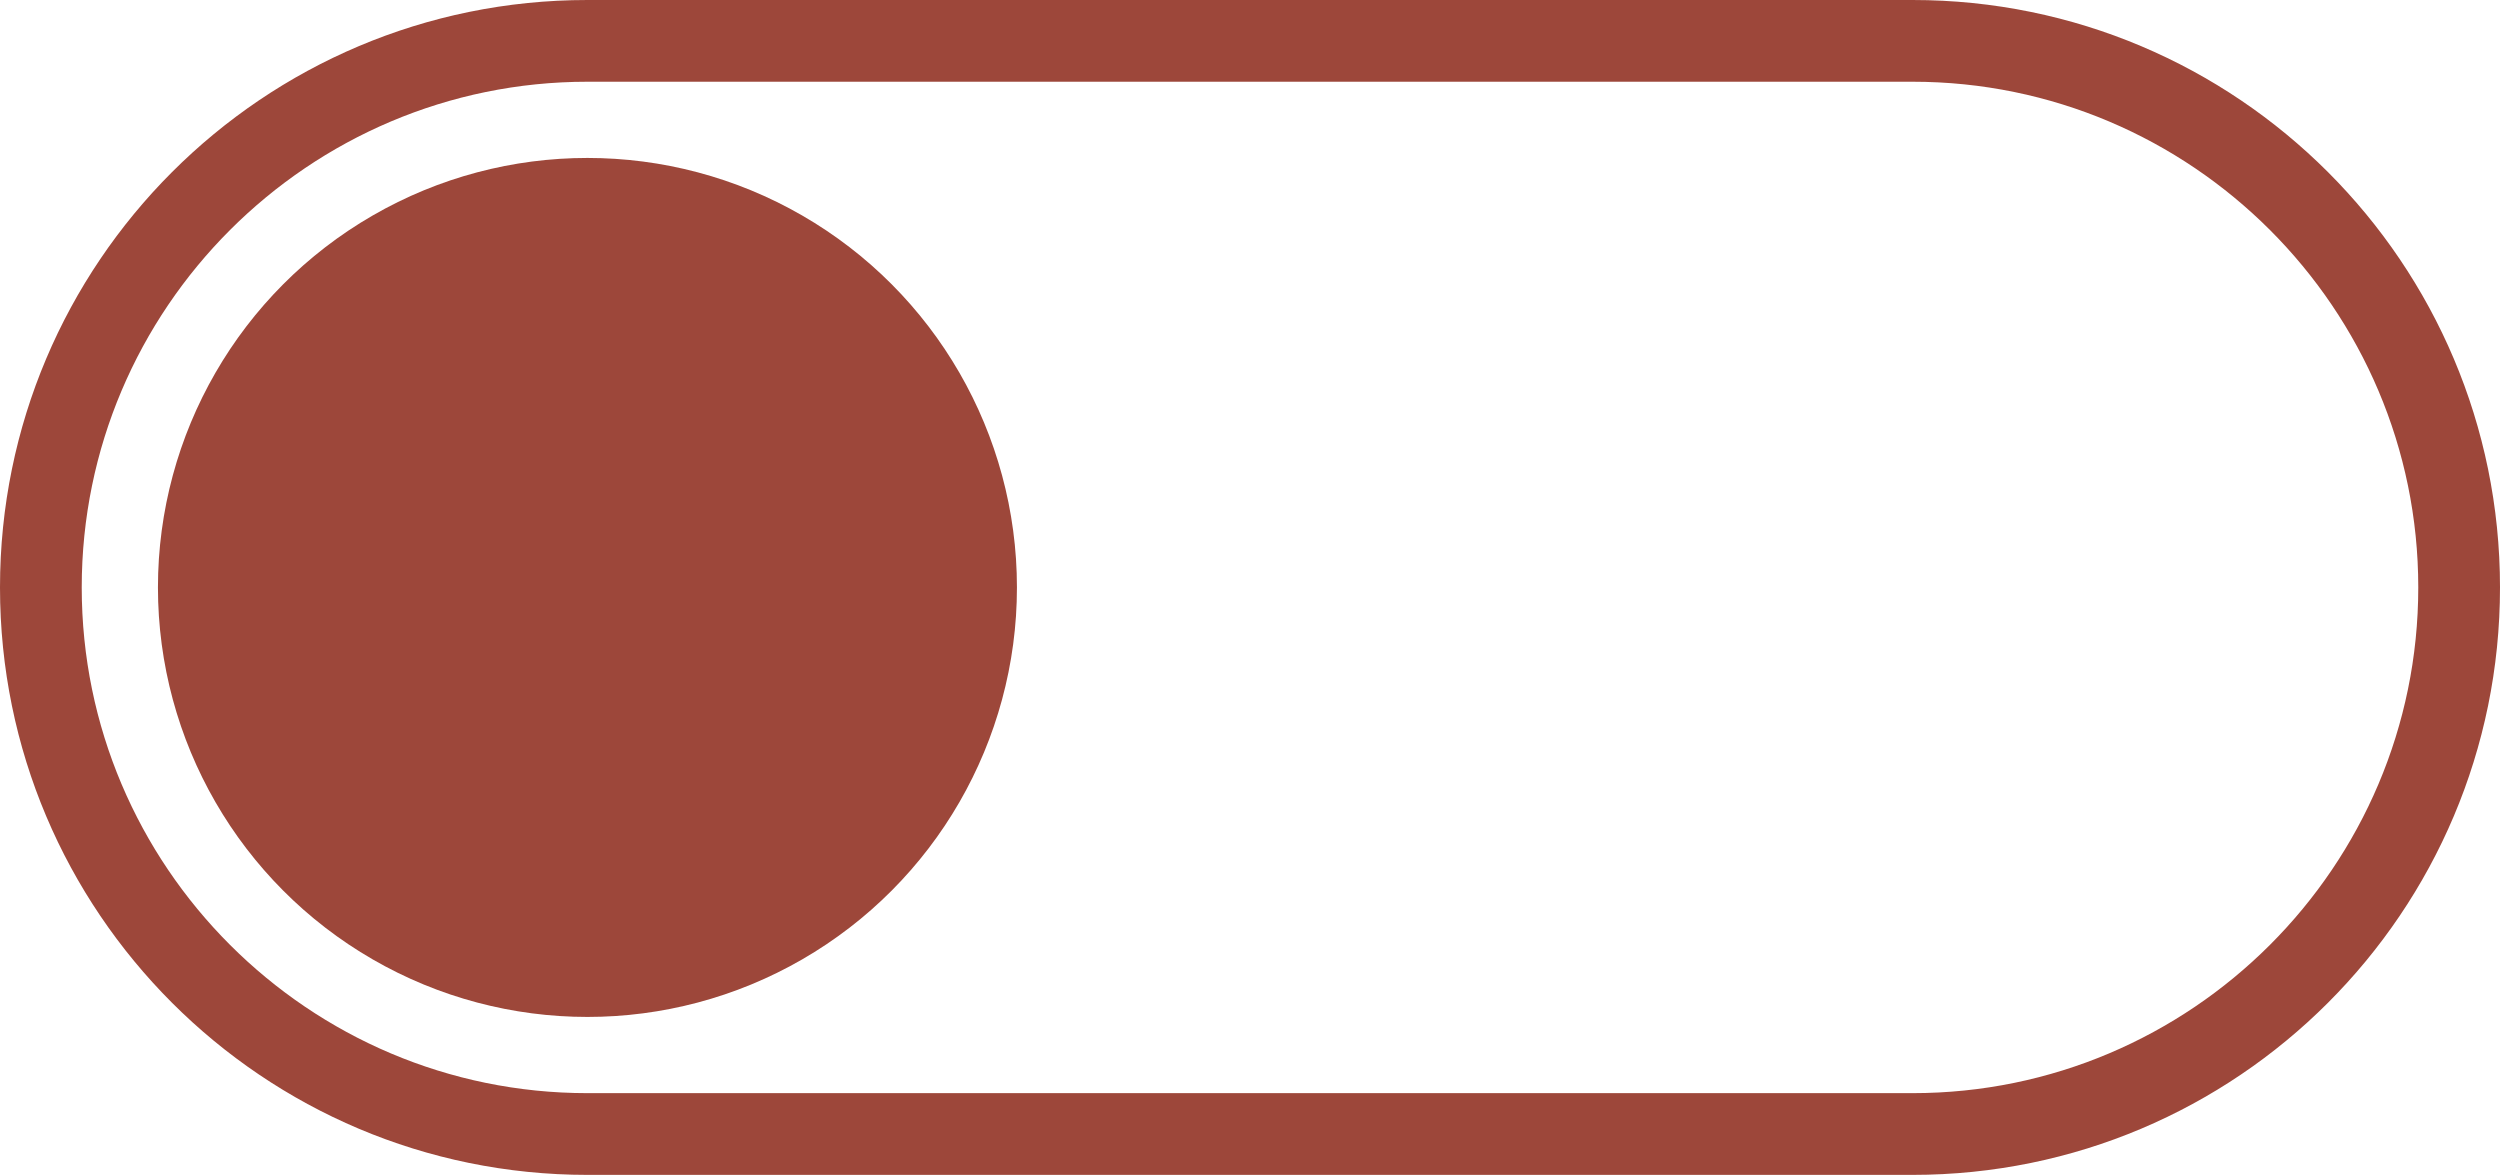
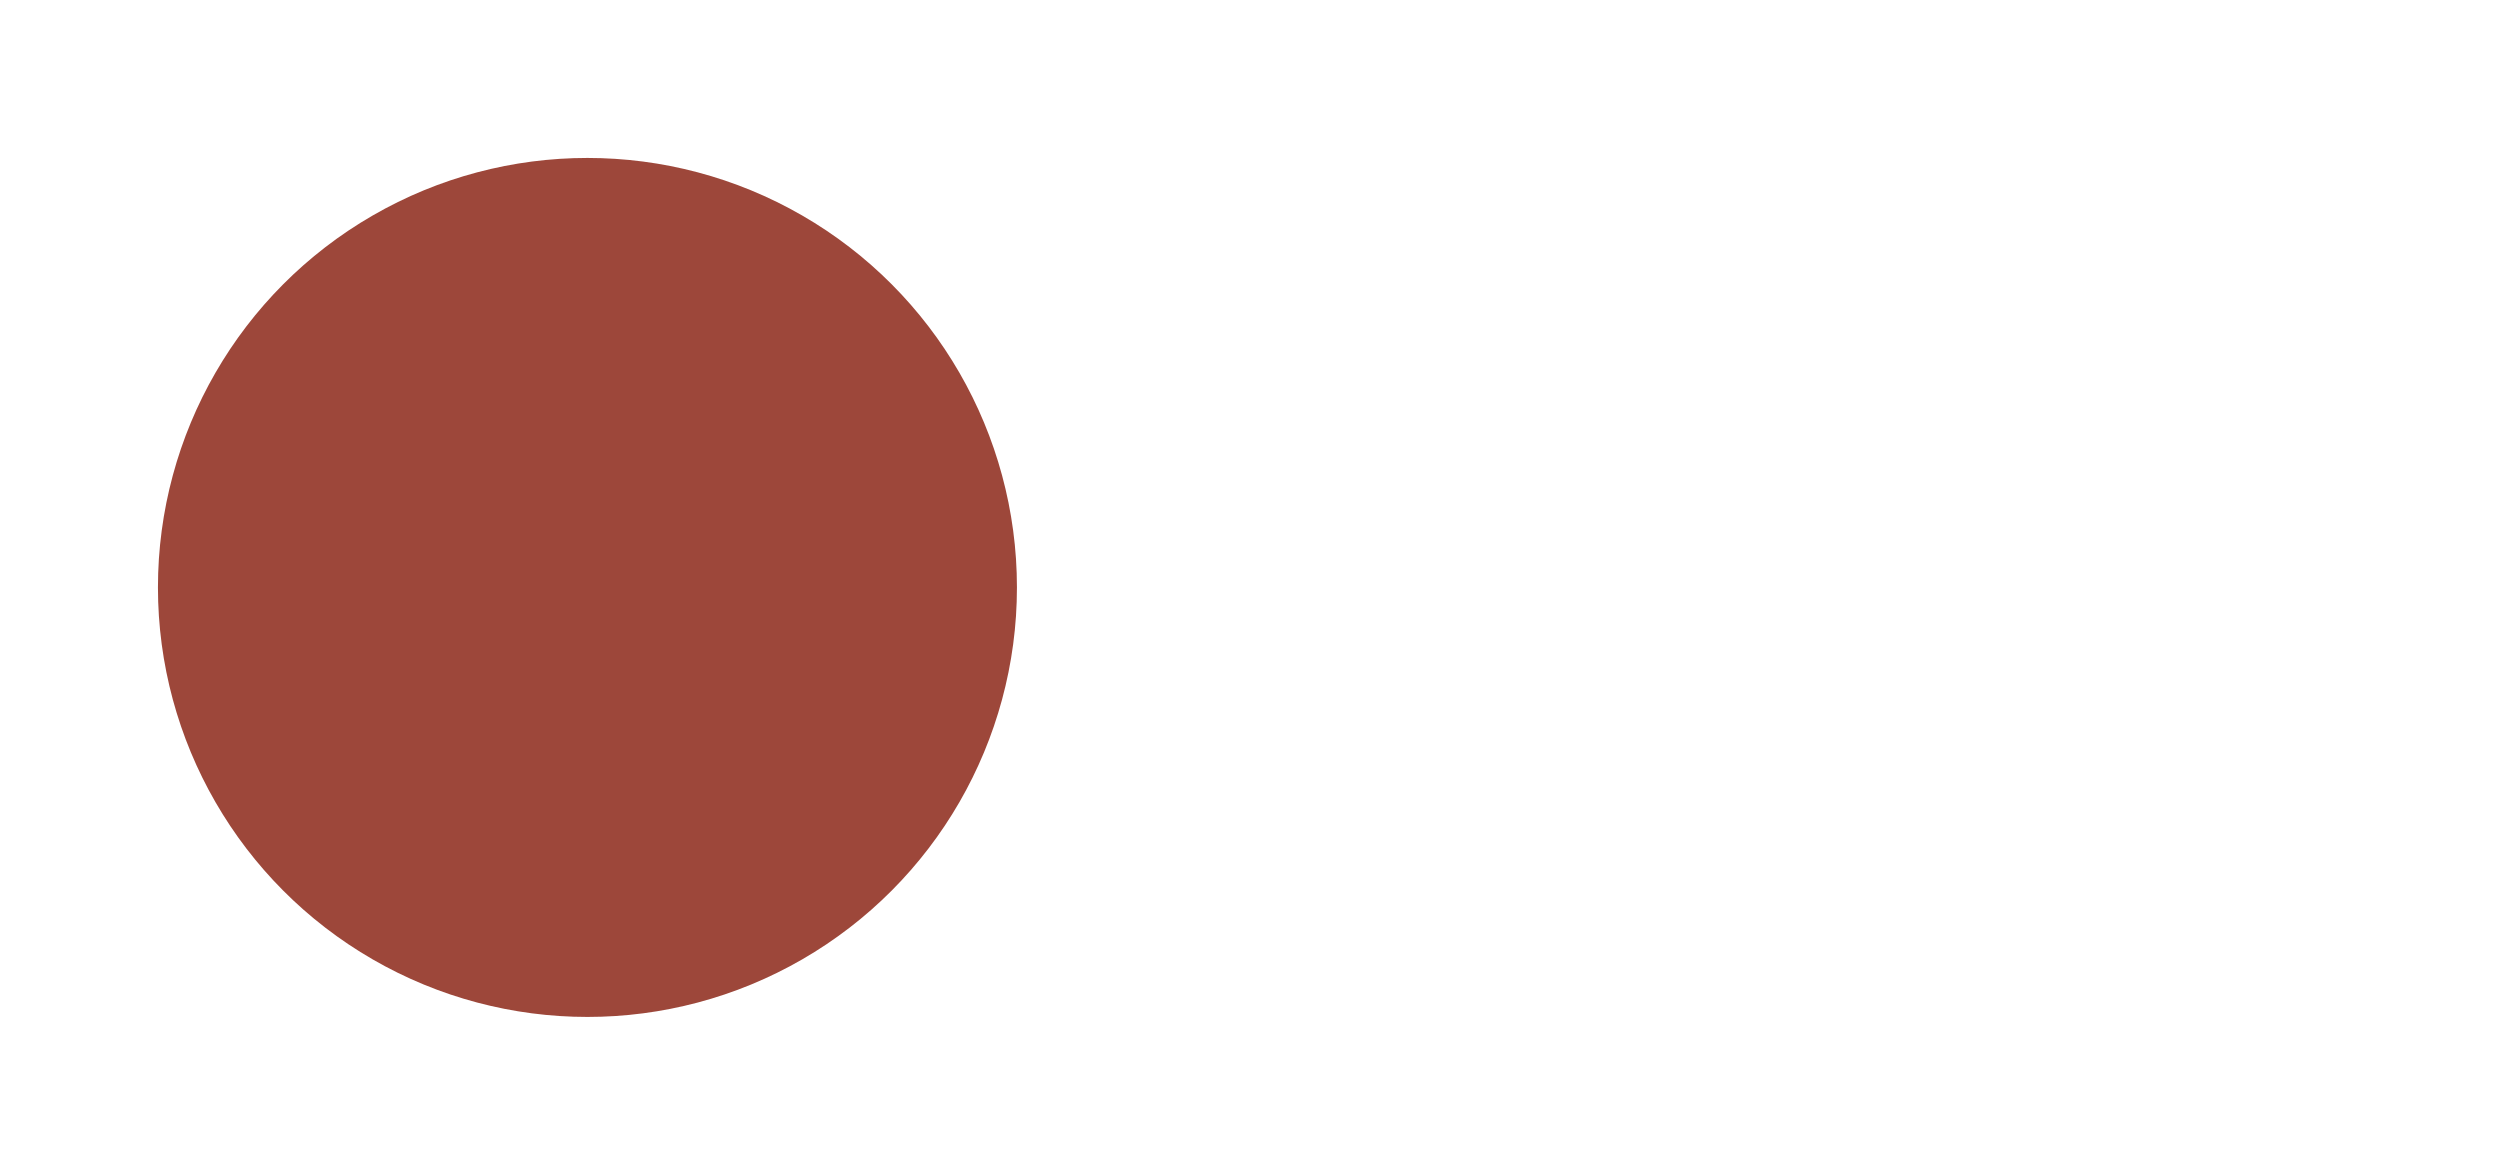
<svg xmlns="http://www.w3.org/2000/svg" id="Calque_2" data-name="Calque 2" viewBox="0 0 489.41 230">
  <defs>
    <style>
      .cls-1 {
        fill: #9d473a;
      }
    </style>
  </defs>
  <g id="Calque_1-2" data-name="Calque 1">
-     <path class="cls-1" d="M374.41,16c54.59,0,99,44.41,99,99s-44.41,99-99,99H115c-54.59,0-99-44.41-99-99S60.41,16,115,16h259.41M374.41,0H115C51.49,0,0,51.49,0,115h0c0,63.51,51.49,115,115,115h259.41c63.51,0,115-51.49,115-115h0c0-63.51-51.49-115-115-115h0Z" />
    <circle class="cls-1" cx="115" cy="115" r="84.08" />
  </g>
</svg>